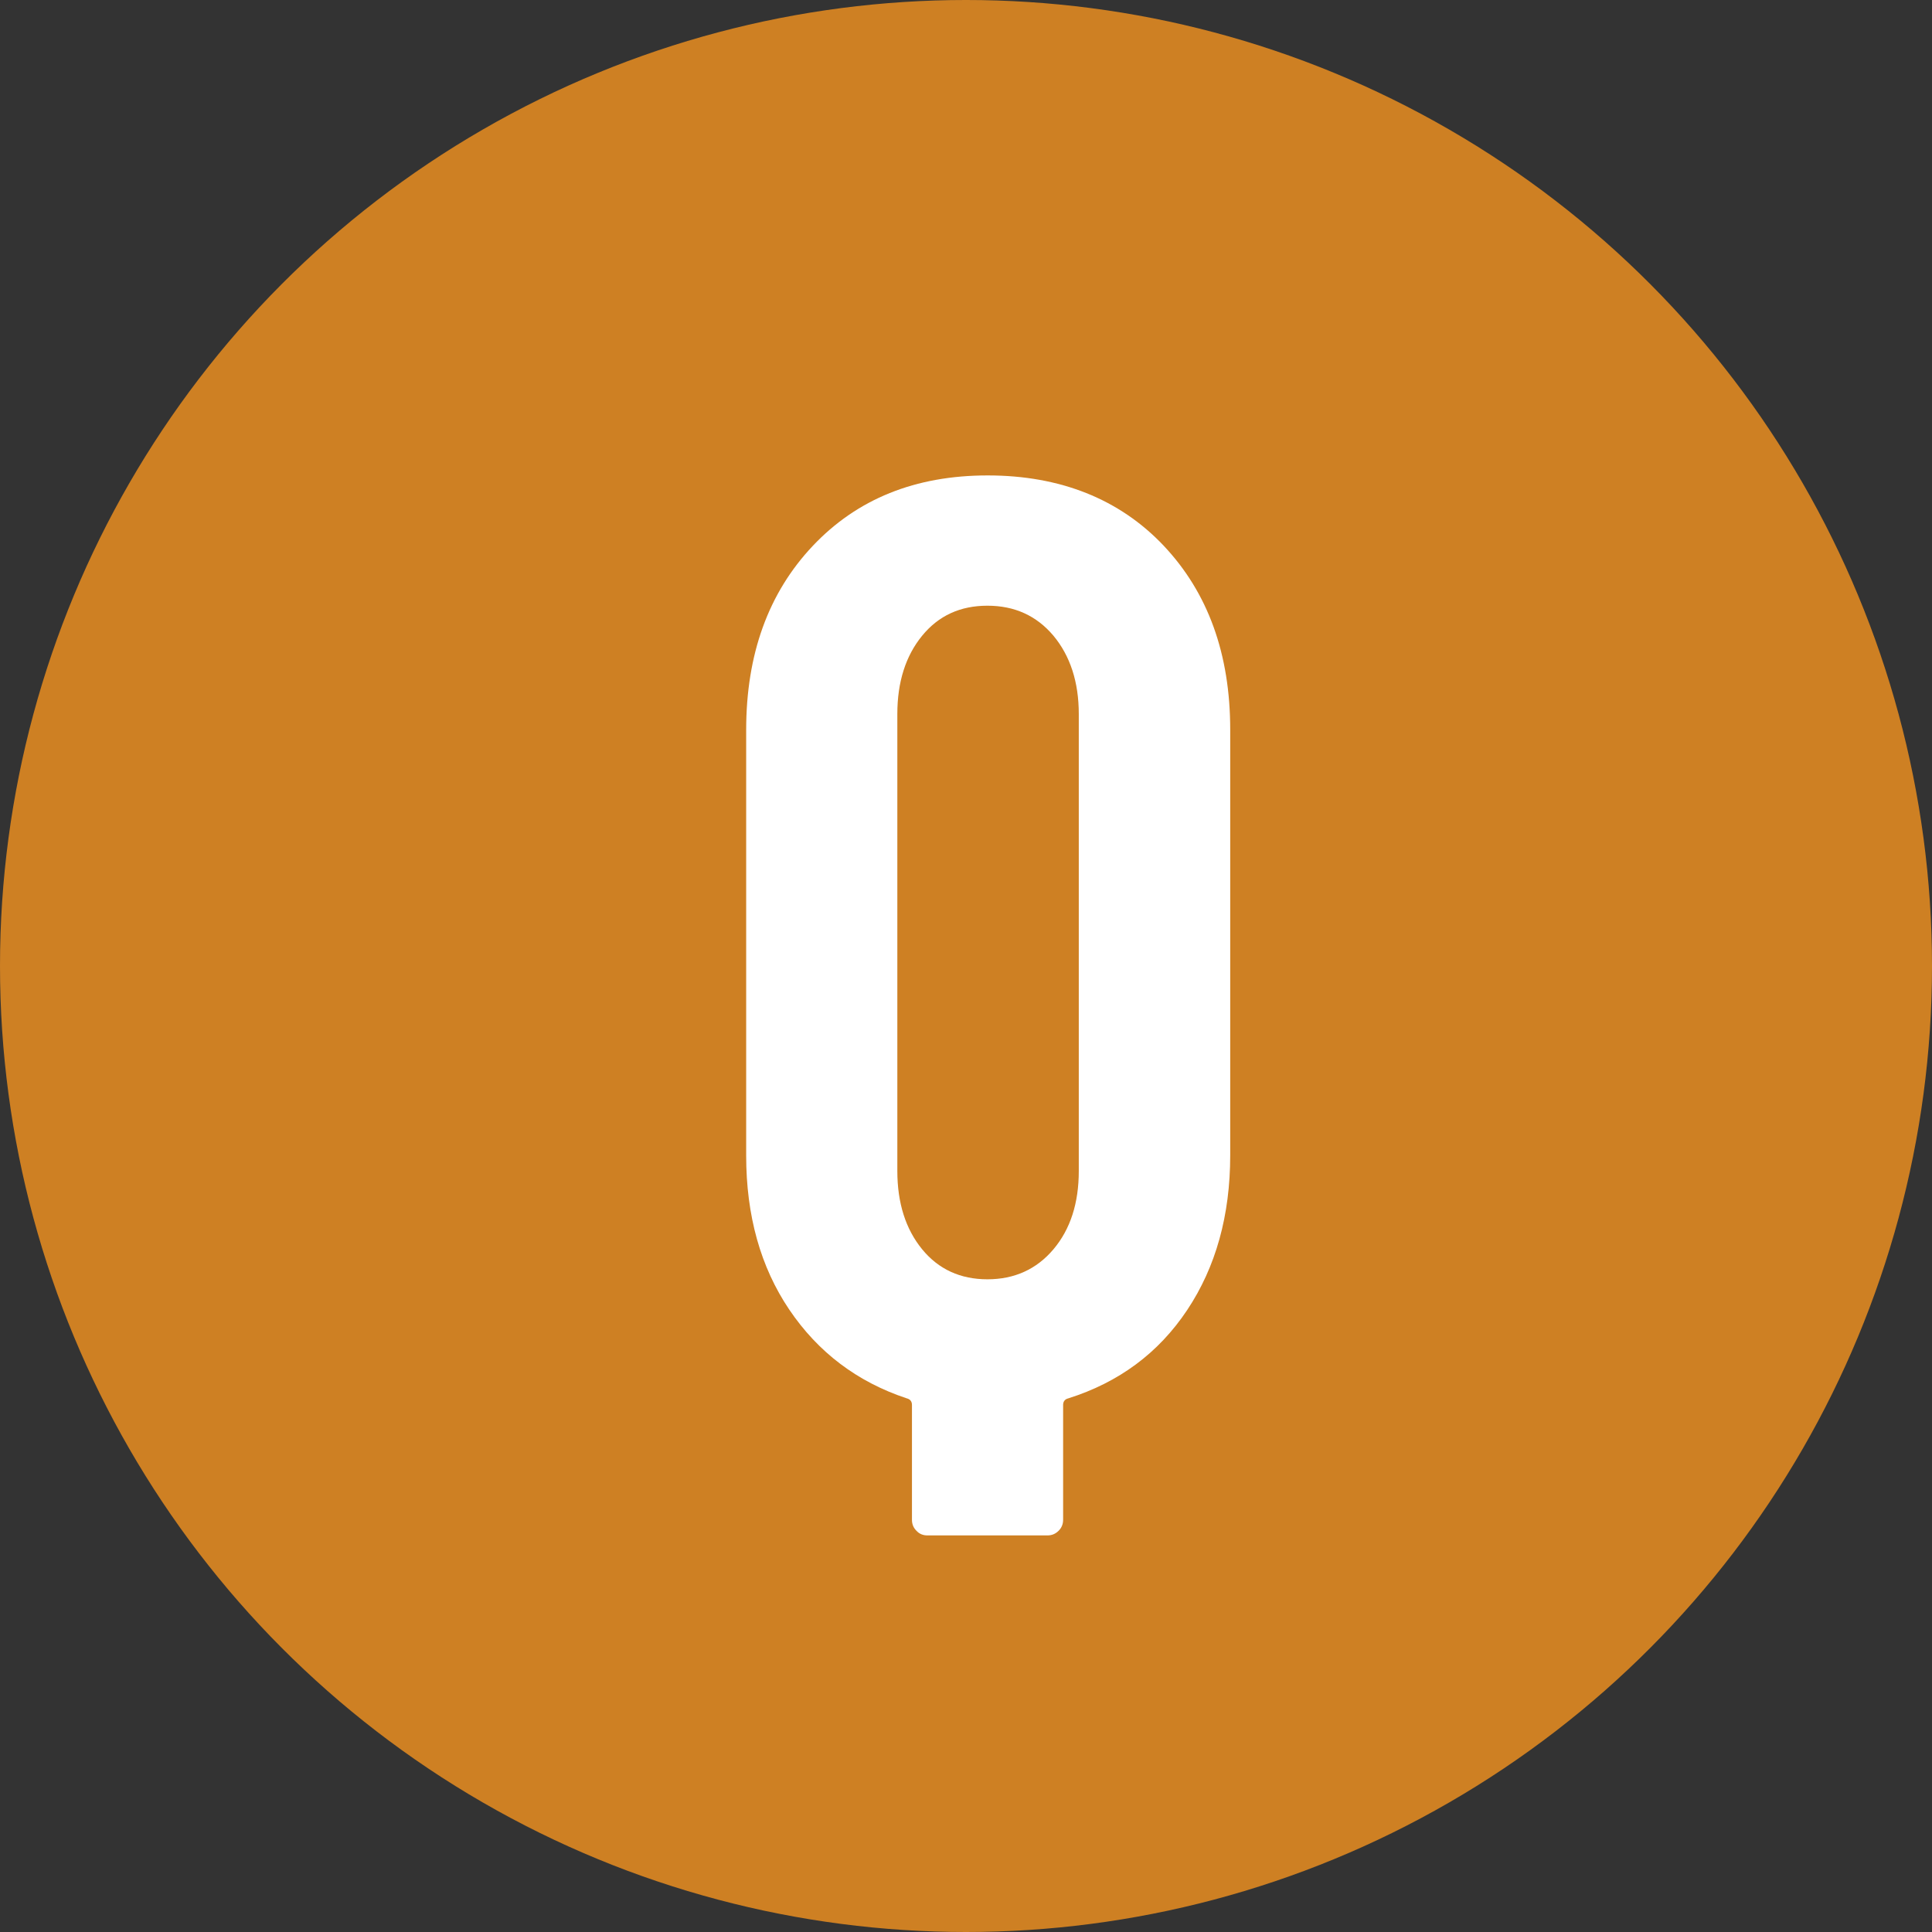
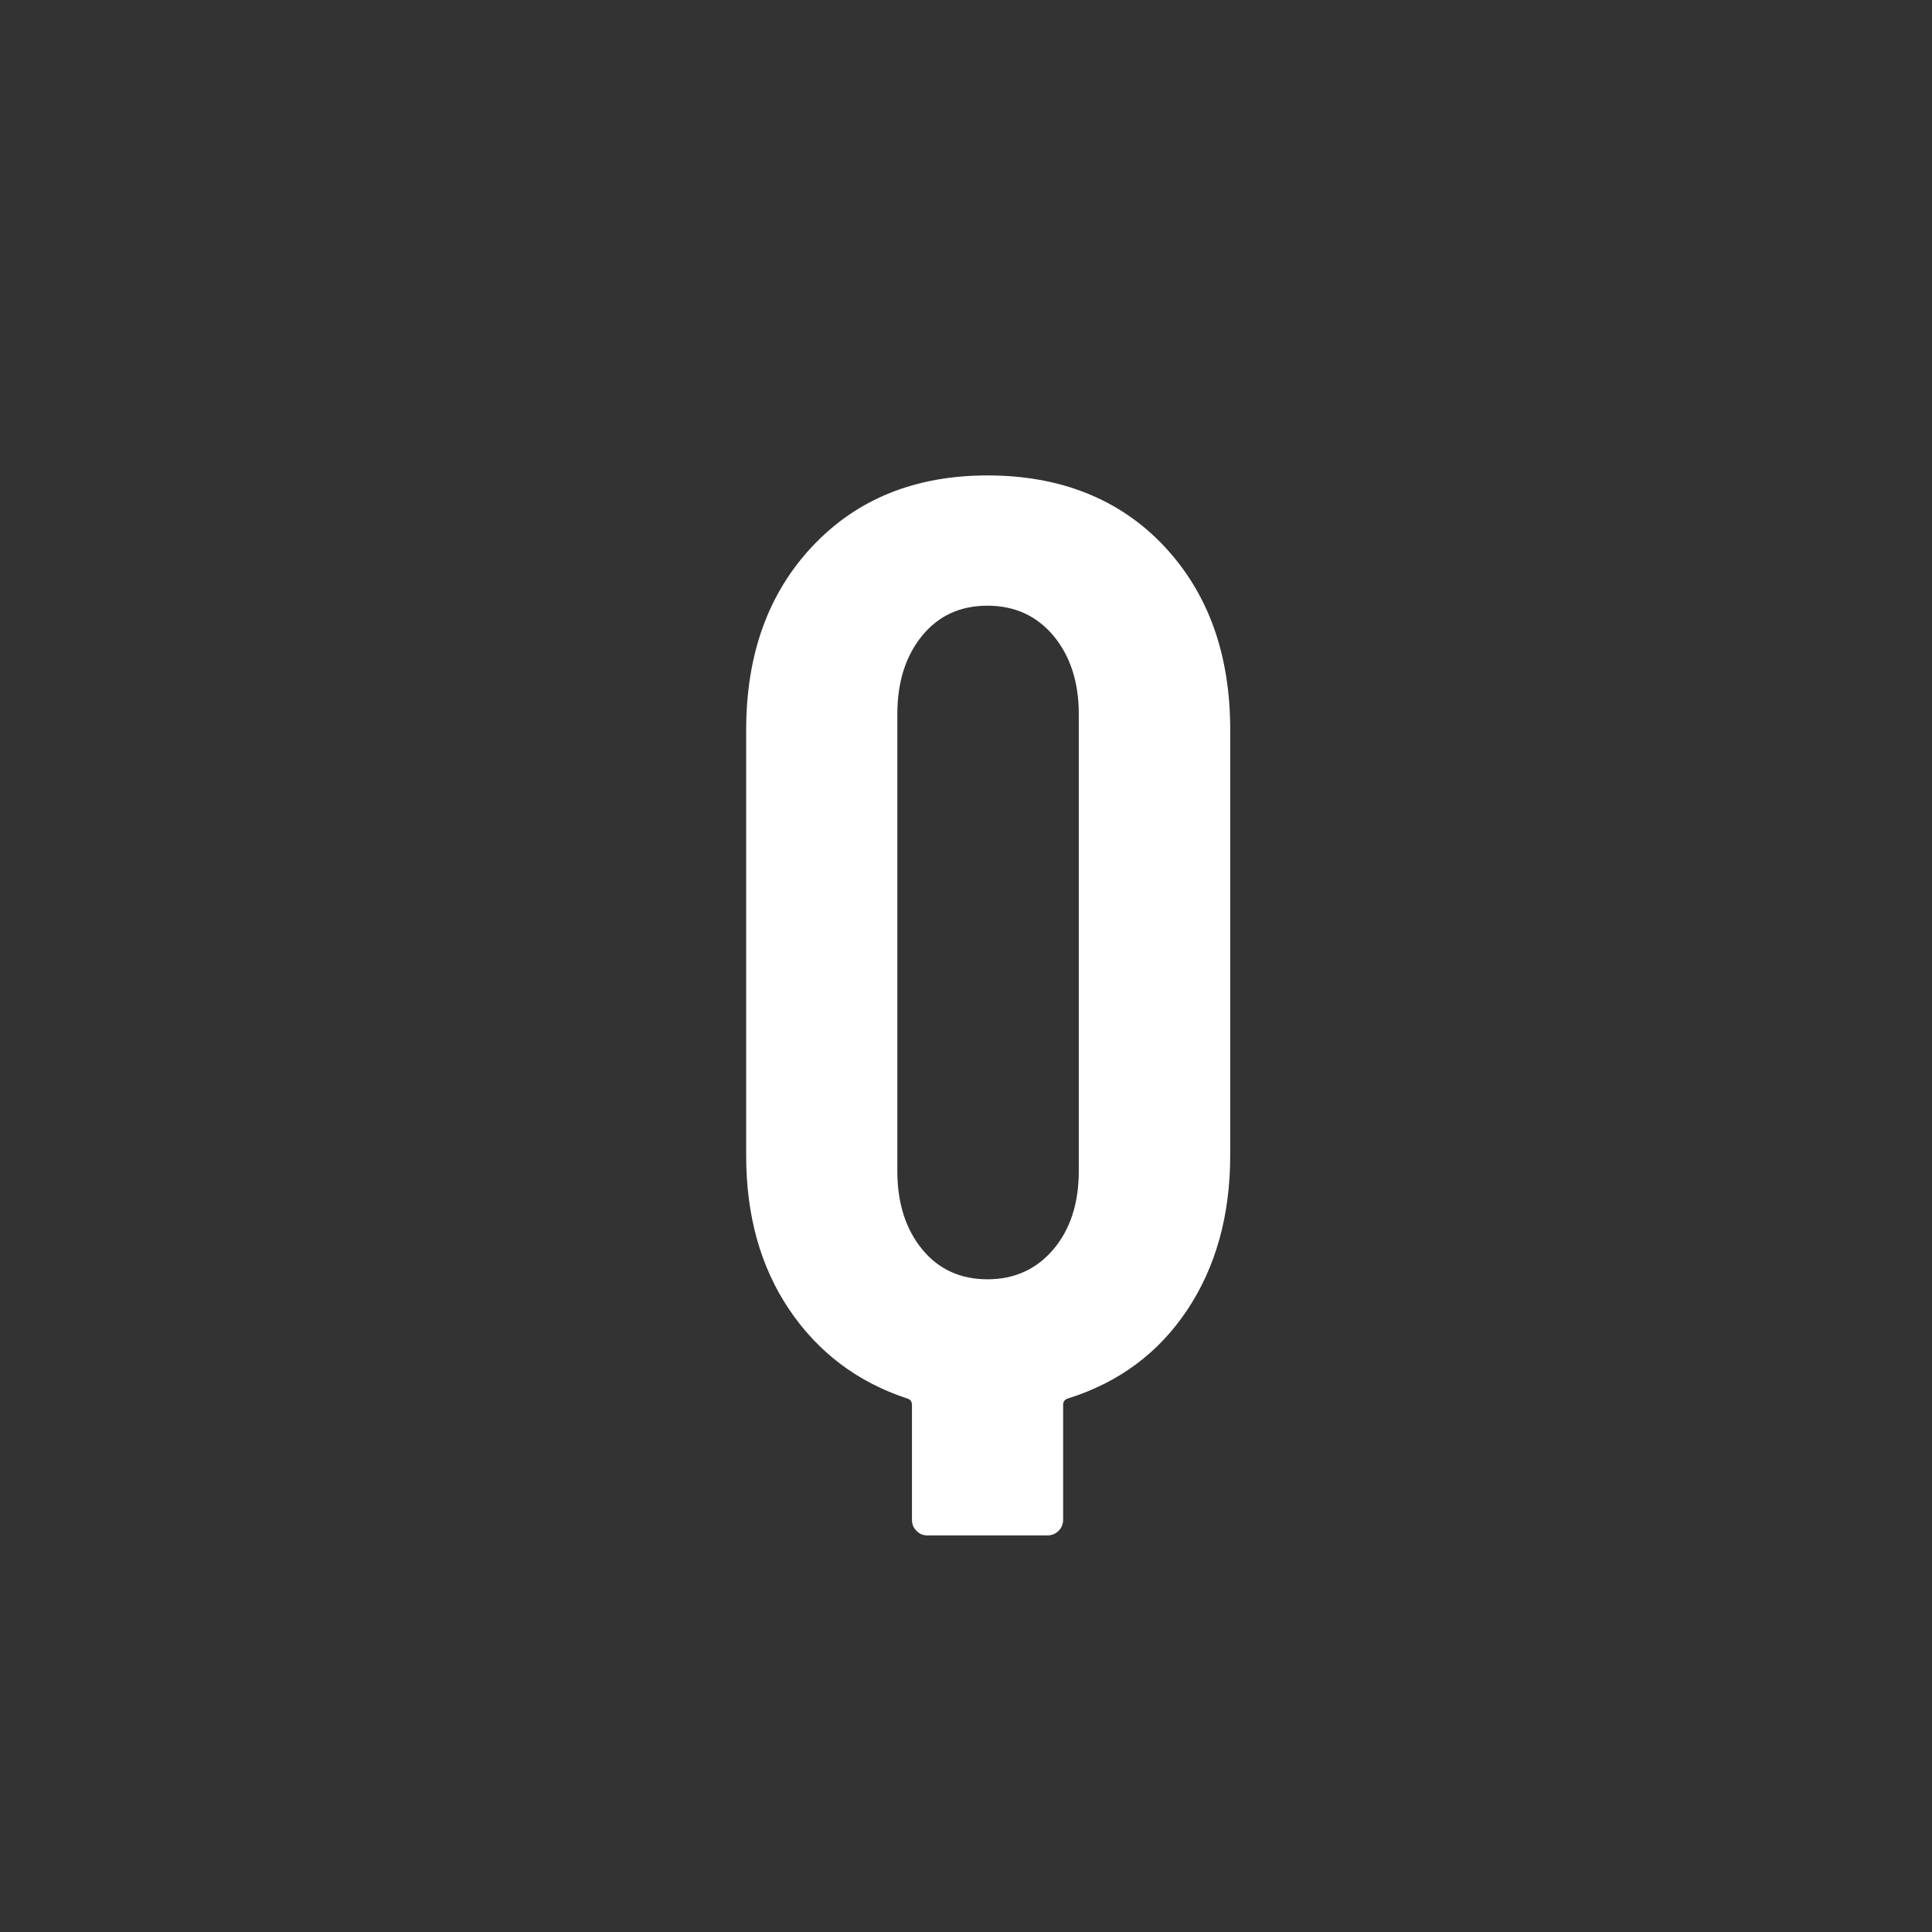
<svg xmlns="http://www.w3.org/2000/svg" id="_レイヤー_2" data-name="レイヤー 2" viewBox="0 0 74 74">
  <rect x="0" y="0" width="74" height="74" fill="#333333" stroke="none" />
  <defs>
    <style>
      .cls-1 {
        fill: #fff;
      }

      .cls-2 {
        fill: #ce8023;
      }
    </style>
  </defs>
  <g id="_テキスト" data-name="テキスト">
    <g>
-       <circle class="cls-2" cx="37" cy="37" r="37" />
      <path class="cls-1" d="m44.57,20.9c1.7,1.8,2.55,4.15,2.55,7.05v16.3c0,2.3-.55,4.28-1.65,5.93-1.1,1.65-2.62,2.77-4.55,3.38-.13.03-.2.12-.2.25v4.4c0,.17-.06.31-.17.42-.12.12-.26.18-.43.18h-4.6c-.17,0-.31-.06-.42-.18-.12-.12-.17-.26-.17-.42v-4.4c0-.13-.07-.22-.2-.25-1.9-.63-3.4-1.77-4.5-3.4-1.1-1.63-1.65-3.6-1.65-5.9v-16.3c0-2.9.85-5.25,2.55-7.05,1.7-1.8,3.93-2.7,6.7-2.7s5.05.9,6.75,2.7Zm-3.25,6.45c0-1.23-.33-2.23-.97-3-.65-.77-1.49-1.15-2.53-1.15s-1.87.38-2.5,1.15c-.63.77-.95,1.77-.95,3v17.5c0,1.23.32,2.23.95,3,.63.77,1.47,1.15,2.5,1.15s1.88-.38,2.53-1.15c.65-.77.97-1.77.97-3v-17.5Z" />
    </g>
  </g>
</svg>